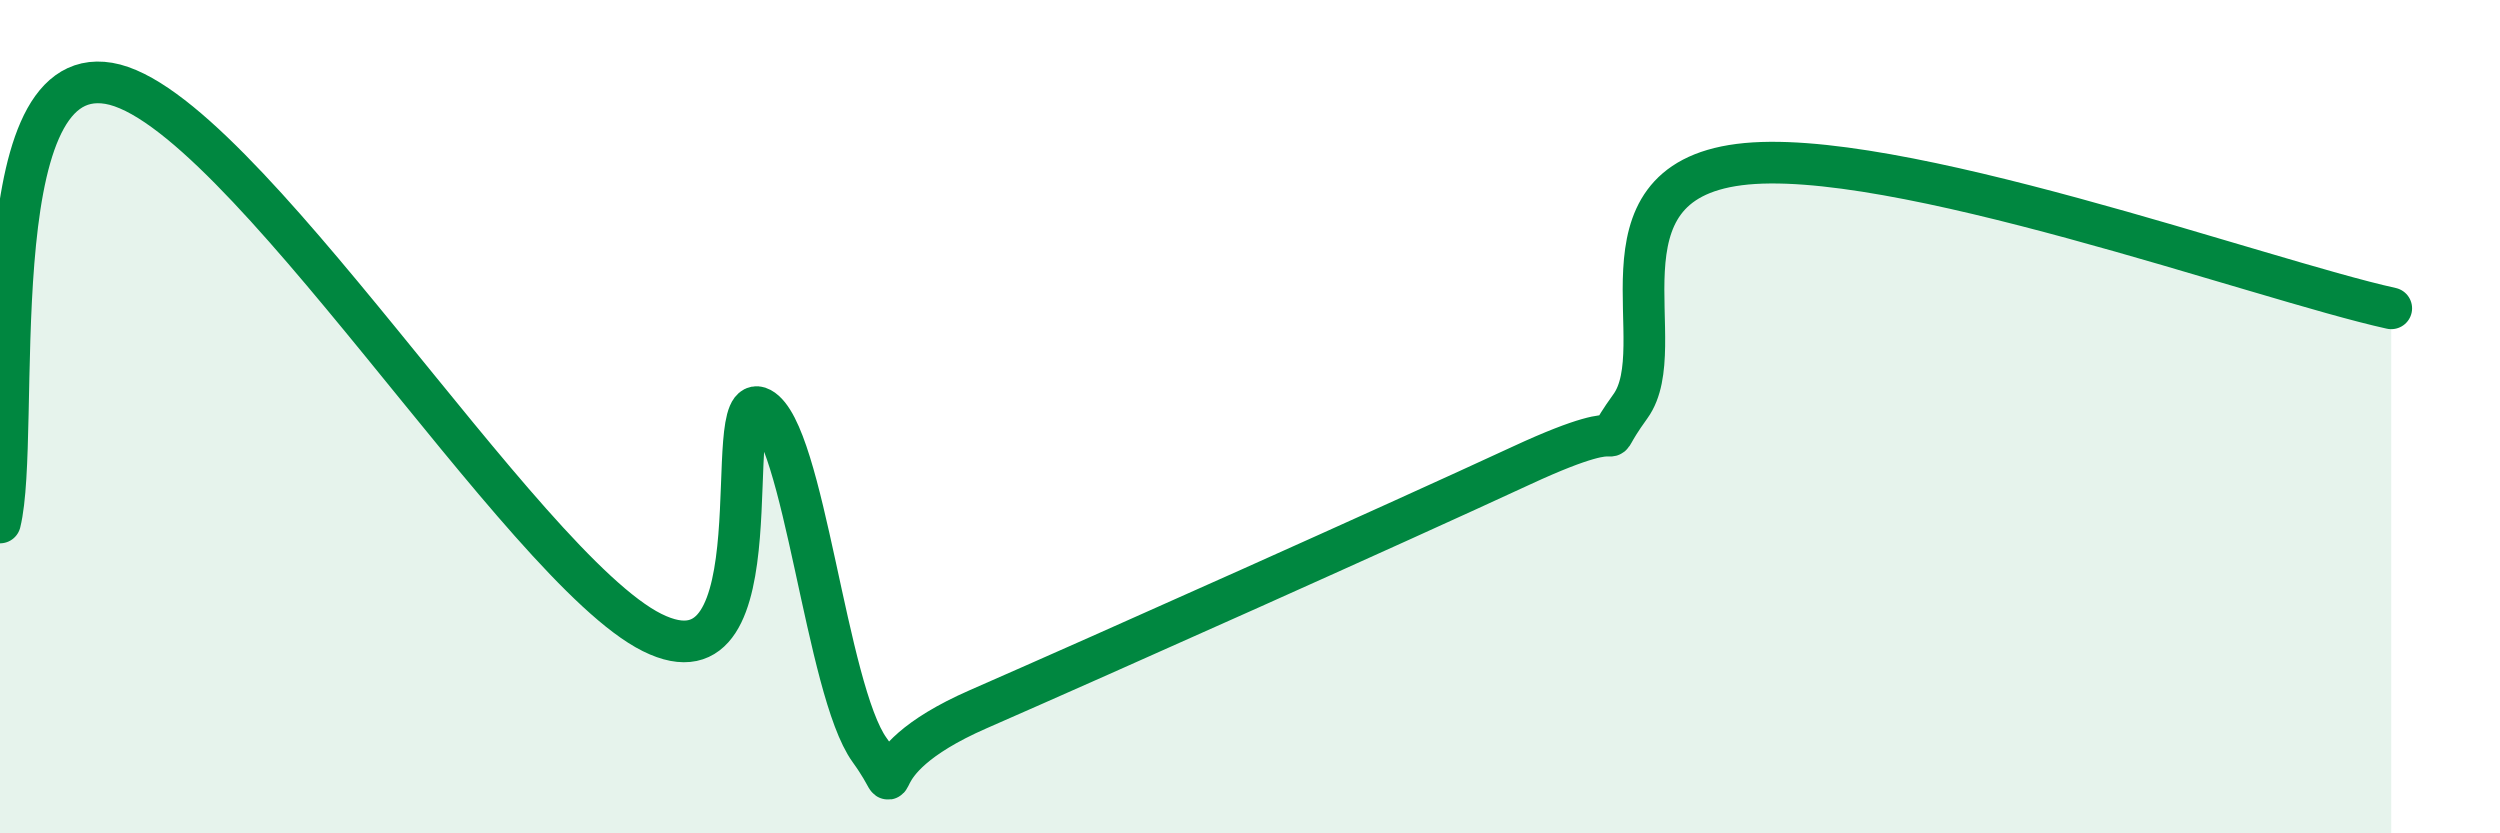
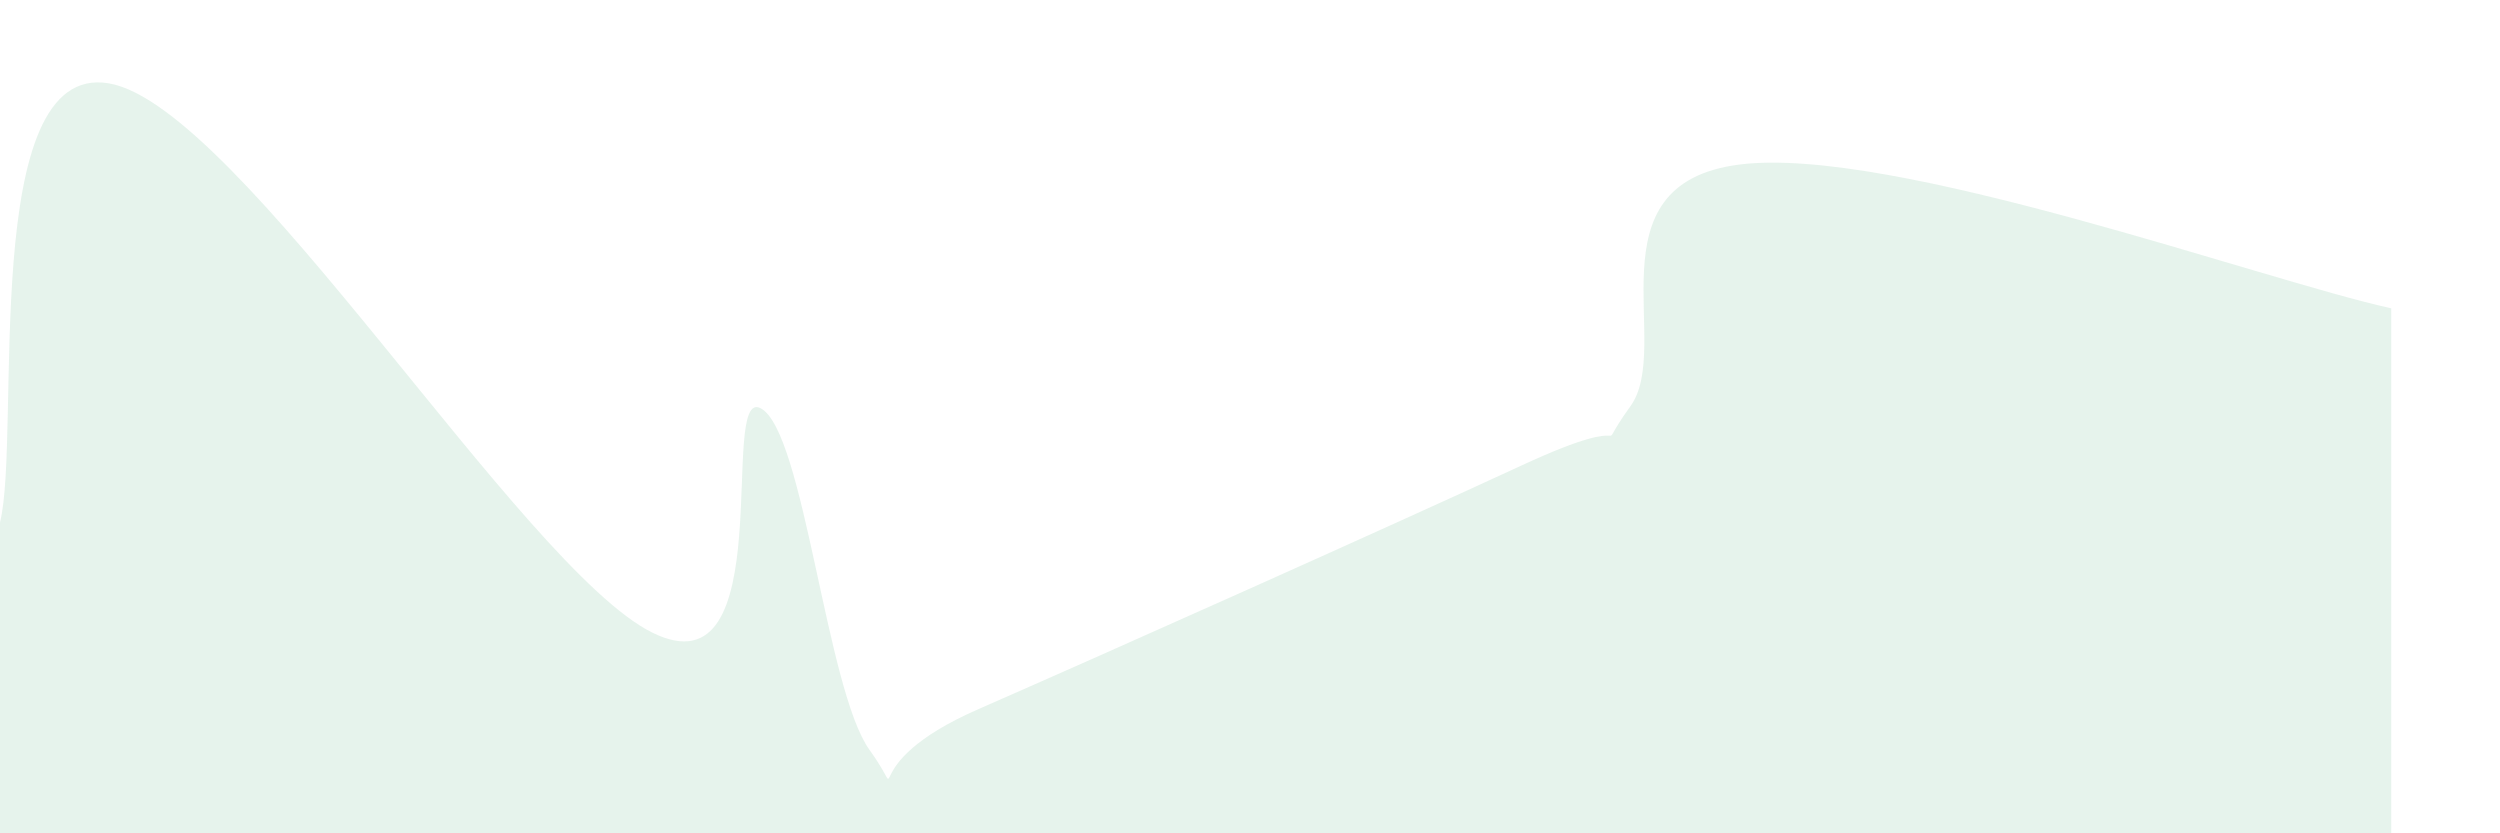
<svg xmlns="http://www.w3.org/2000/svg" width="60" height="20" viewBox="0 0 60 20">
  <path d="M 0,12.54 C 0.52,10.43 -0.52,1.47 2.61,2 C 5.74,2.53 12.52,13.62 15.65,15.18 C 18.78,16.74 17.22,9.24 18.26,9.8 C 19.3,10.36 19.83,16.56 20.87,18 C 21.91,19.44 20.35,18.39 23.48,17.02 C 26.61,15.65 33.39,12.62 36.52,11.17 C 39.65,9.72 38.09,11.19 39.13,9.75 C 40.17,8.31 38.09,4.42 41.74,3.95 C 45.39,3.48 54.26,6.71 57.39,7.4L57.39 20L0 20Z" fill="#008740" opacity="0.1" stroke-linecap="round" stroke-linejoin="round" />
-   <path d="M 0,12.54 C 0.52,10.43 -0.52,1.47 2.61,2 C 5.74,2.53 12.52,13.62 15.65,15.18 C 18.78,16.74 17.22,9.24 18.26,9.8 C 19.3,10.36 19.83,16.56 20.87,18 C 21.91,19.44 20.35,18.39 23.48,17.02 C 26.61,15.65 33.39,12.62 36.52,11.17 C 39.65,9.72 38.09,11.19 39.13,9.75 C 40.17,8.31 38.09,4.42 41.74,3.95 C 45.39,3.48 54.26,6.71 57.39,7.4" stroke="#008740" stroke-width="1" fill="none" stroke-linecap="round" stroke-linejoin="round" />
</svg>